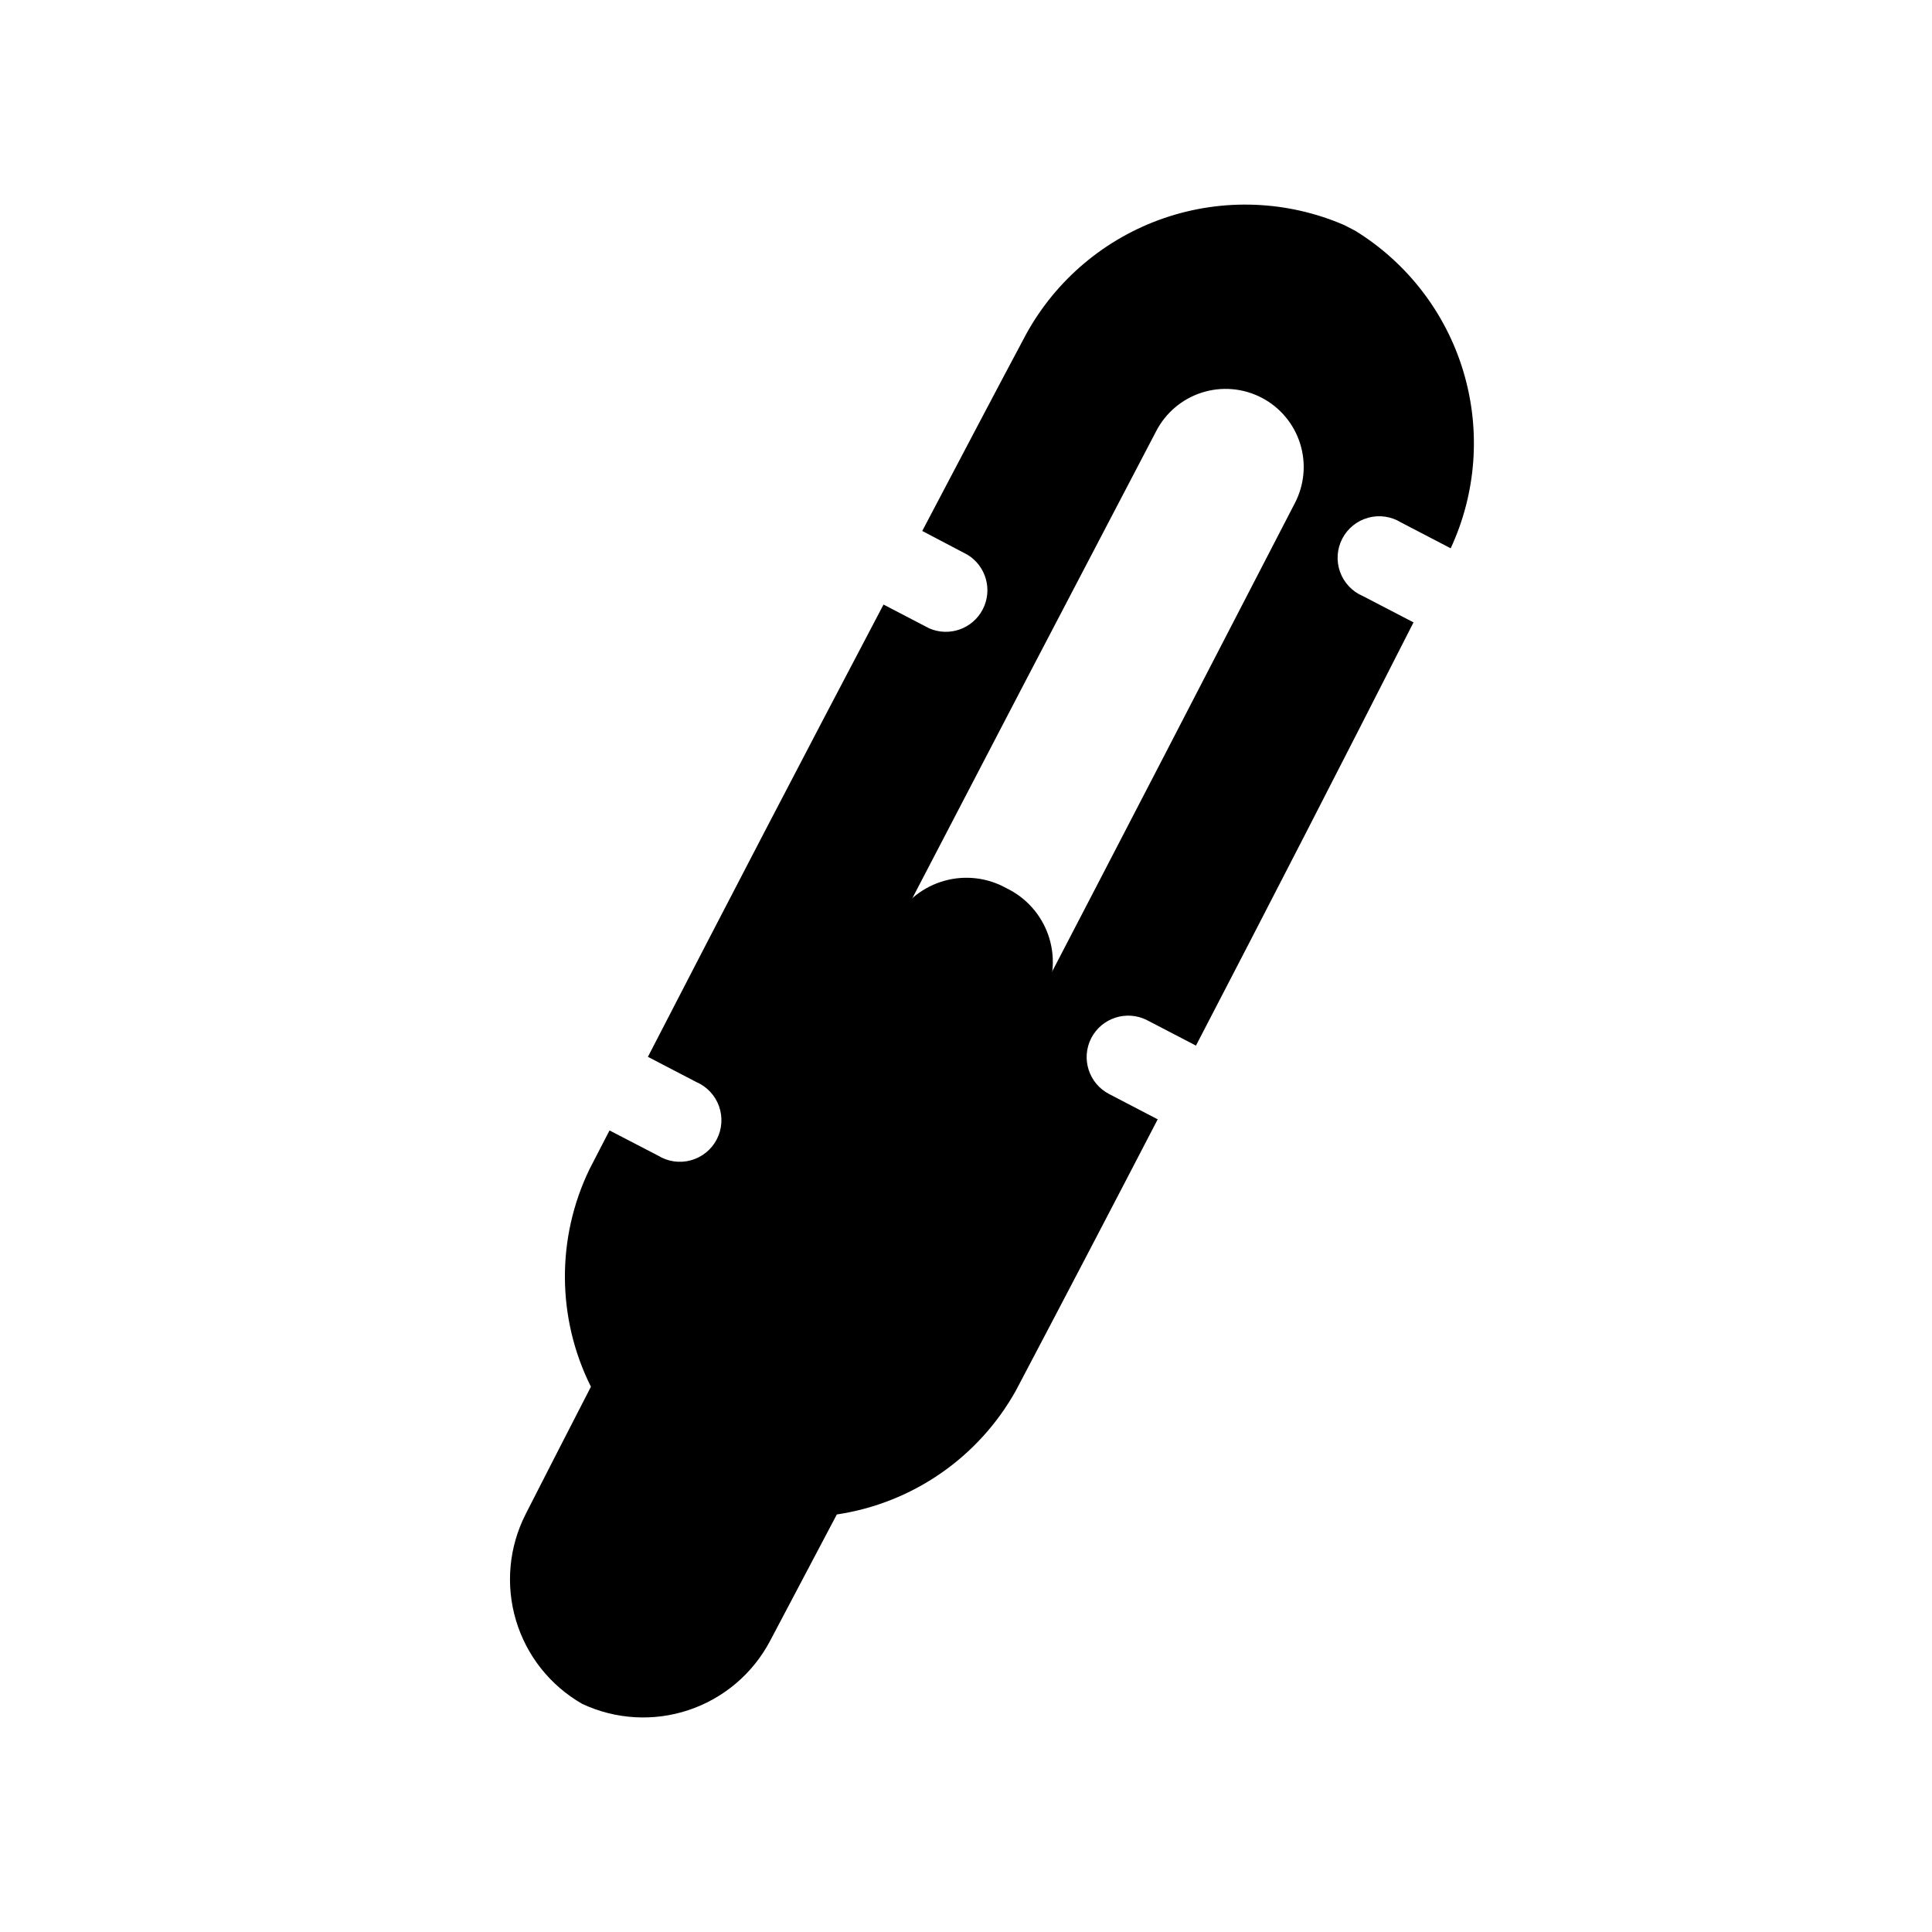
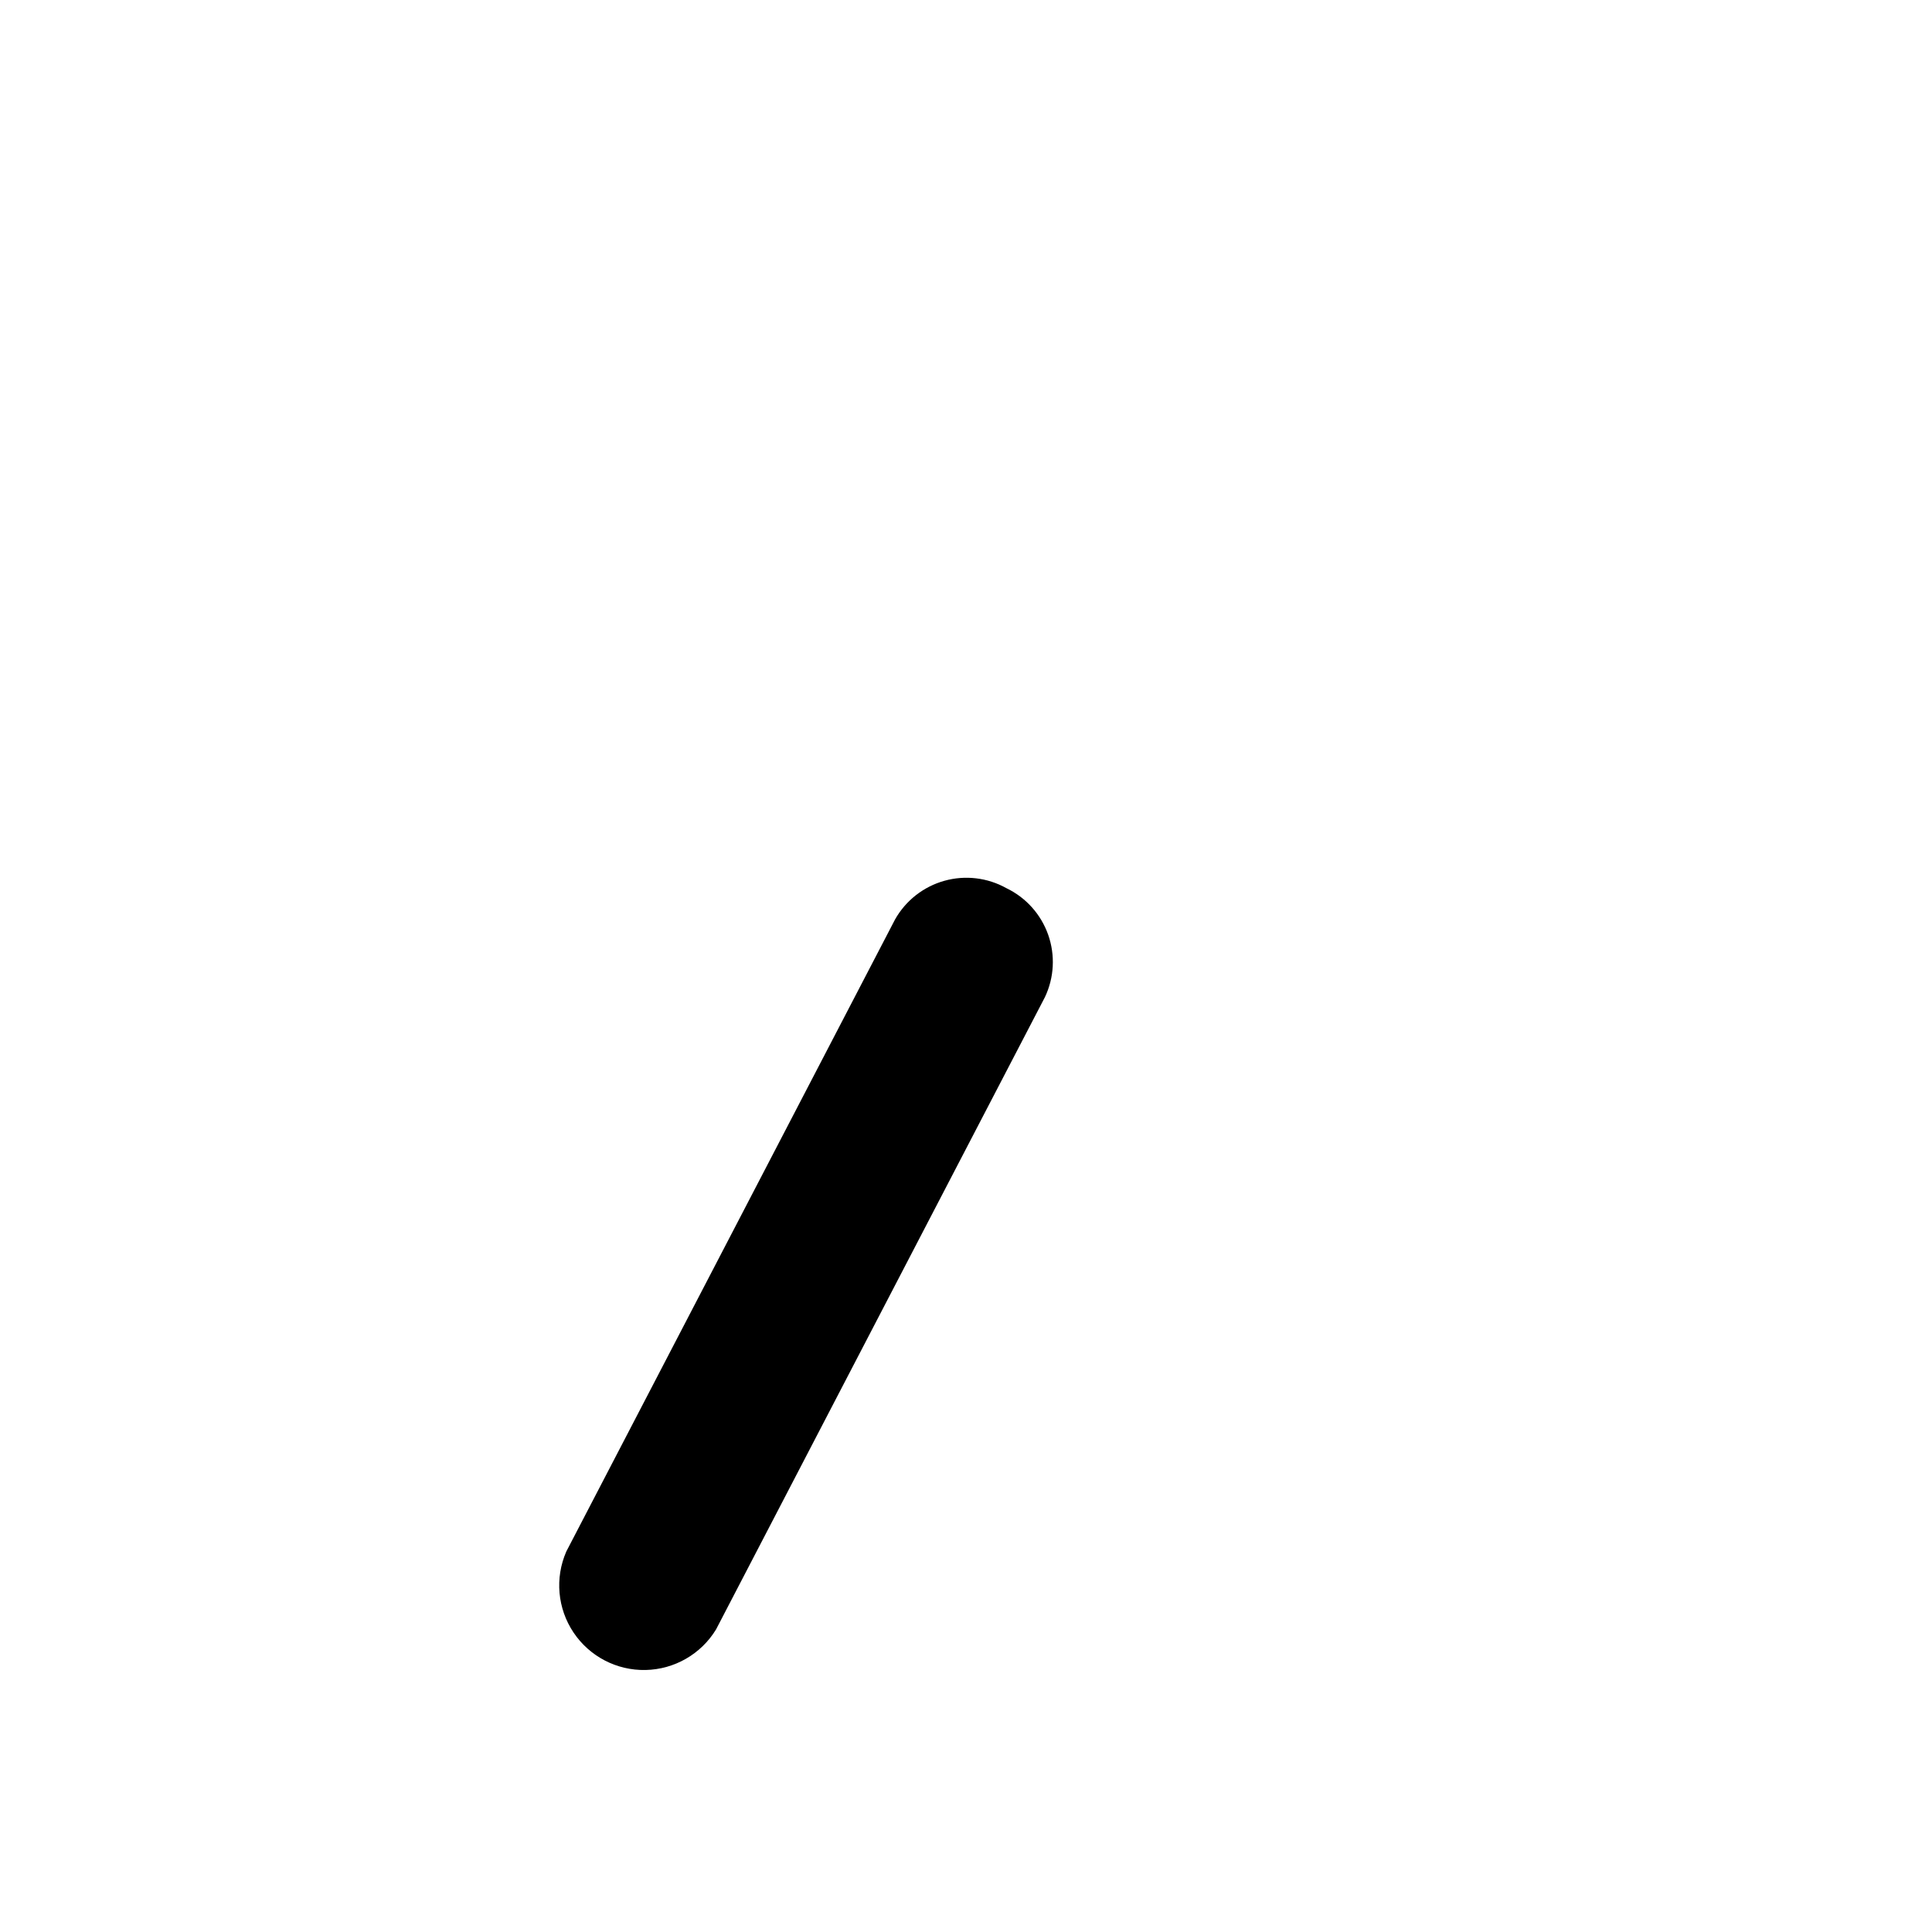
<svg xmlns="http://www.w3.org/2000/svg" fill="#000000" width="800px" height="800px" version="1.1" viewBox="144 144 512 512">
  <g>
    <path d="m410.72 379.38c-5.008-2.801-10.926-3.508-16.453-1.961-5.527 1.547-10.219 5.215-13.051 10.211l-72.629 139.63-14.516 27.914h0.004c-3.066 7.012-2.344 15.098 1.914 21.453 4.258 6.356 11.461 10.105 19.109 9.938 7.648-0.164 14.688-4.215 18.664-10.75l14.516-27.914 72.629-139.63c2.469-5.184 2.781-11.137 0.871-16.551-1.91-5.414-5.883-9.852-11.059-12.34z" />
-     <path d="m433.2 419.1c2.797-5.387 9.418-7.496 14.816-4.727l12.926 6.723c19.387-37.293 38.605-74.68 57.656-112.16l-13.43-6.977-0.004 0.004c-2.82-1.207-5.012-3.535-6.043-6.426s-0.812-6.078 0.605-8.801c1.418-2.719 3.906-4.727 6.863-5.535 2.961-0.812 6.125-0.352 8.73 1.27l13.129 6.832c6.824-14.691 8.016-31.375 3.352-46.887-4.664-15.512-14.859-28.77-28.652-37.266l-2.883-1.496 0.004 0.004c-15.141-6.547-32.18-7.207-47.781-1.852-15.602 5.356-28.645 16.34-36.578 30.805-9.242 17.32-18.344 34.73-27.504 52.098l11.98 6.297c4.953 3.016 6.719 9.355 4.043 14.5-2.68 5.144-8.883 7.332-14.195 5.004l-12.09-6.297c-20.992 39.887-41.805 79.84-62.441 119.86l12.801 6.66h-0.004c2.82 1.207 5.012 3.535 6.043 6.426 1.035 2.891 0.816 6.078-0.602 8.801-1.418 2.719-3.906 4.727-6.867 5.535-2.961 0.812-6.121 0.352-8.727-1.27l-12.816-6.644c-1.746 3.418-3.543 6.801-5.289 10.234-8.84 18.242-8.703 39.555 0.359 57.684-5.793 11.25-11.566 22.52-17.32 33.801l0.004 0.004c-4.426 8.699-5.336 18.766-2.543 28.117 2.793 9.355 9.074 17.273 17.547 22.121 8.84 4.148 18.934 4.738 28.195 1.648 9.266-3.094 16.98-9.629 21.555-18.258 5.918-11.188 11.828-22.383 17.727-33.582 20.051-2.996 37.578-15.121 47.453-32.828 12.594-23.91 25.121-47.871 37.582-71.887l-12.879-6.707c-5.394-2.797-7.504-9.43-4.723-14.828zm-85.523 126.3-14.168 27.129c-2.438 4.984-6.785 8.773-12.059 10.512-5.273 1.734-11.02 1.27-15.945-1.293-4.922-2.562-8.605-7.004-10.211-12.316-1.602-5.312-0.996-11.047 1.688-15.906 4.672-9.07 9.352-18.137 14.043-27.207 46.152-89.457 92.602-178.79 139.35-268.01 2.516-4.902 6.883-8.598 12.137-10.27 5.25-1.676 10.949-1.184 15.84 1.359 4.887 2.543 8.562 6.934 10.203 12.191 1.645 5.262 1.121 10.957-1.449 15.832-46.18 89.457-92.656 178.79-139.43 267.98z" />
  </g>
</svg>